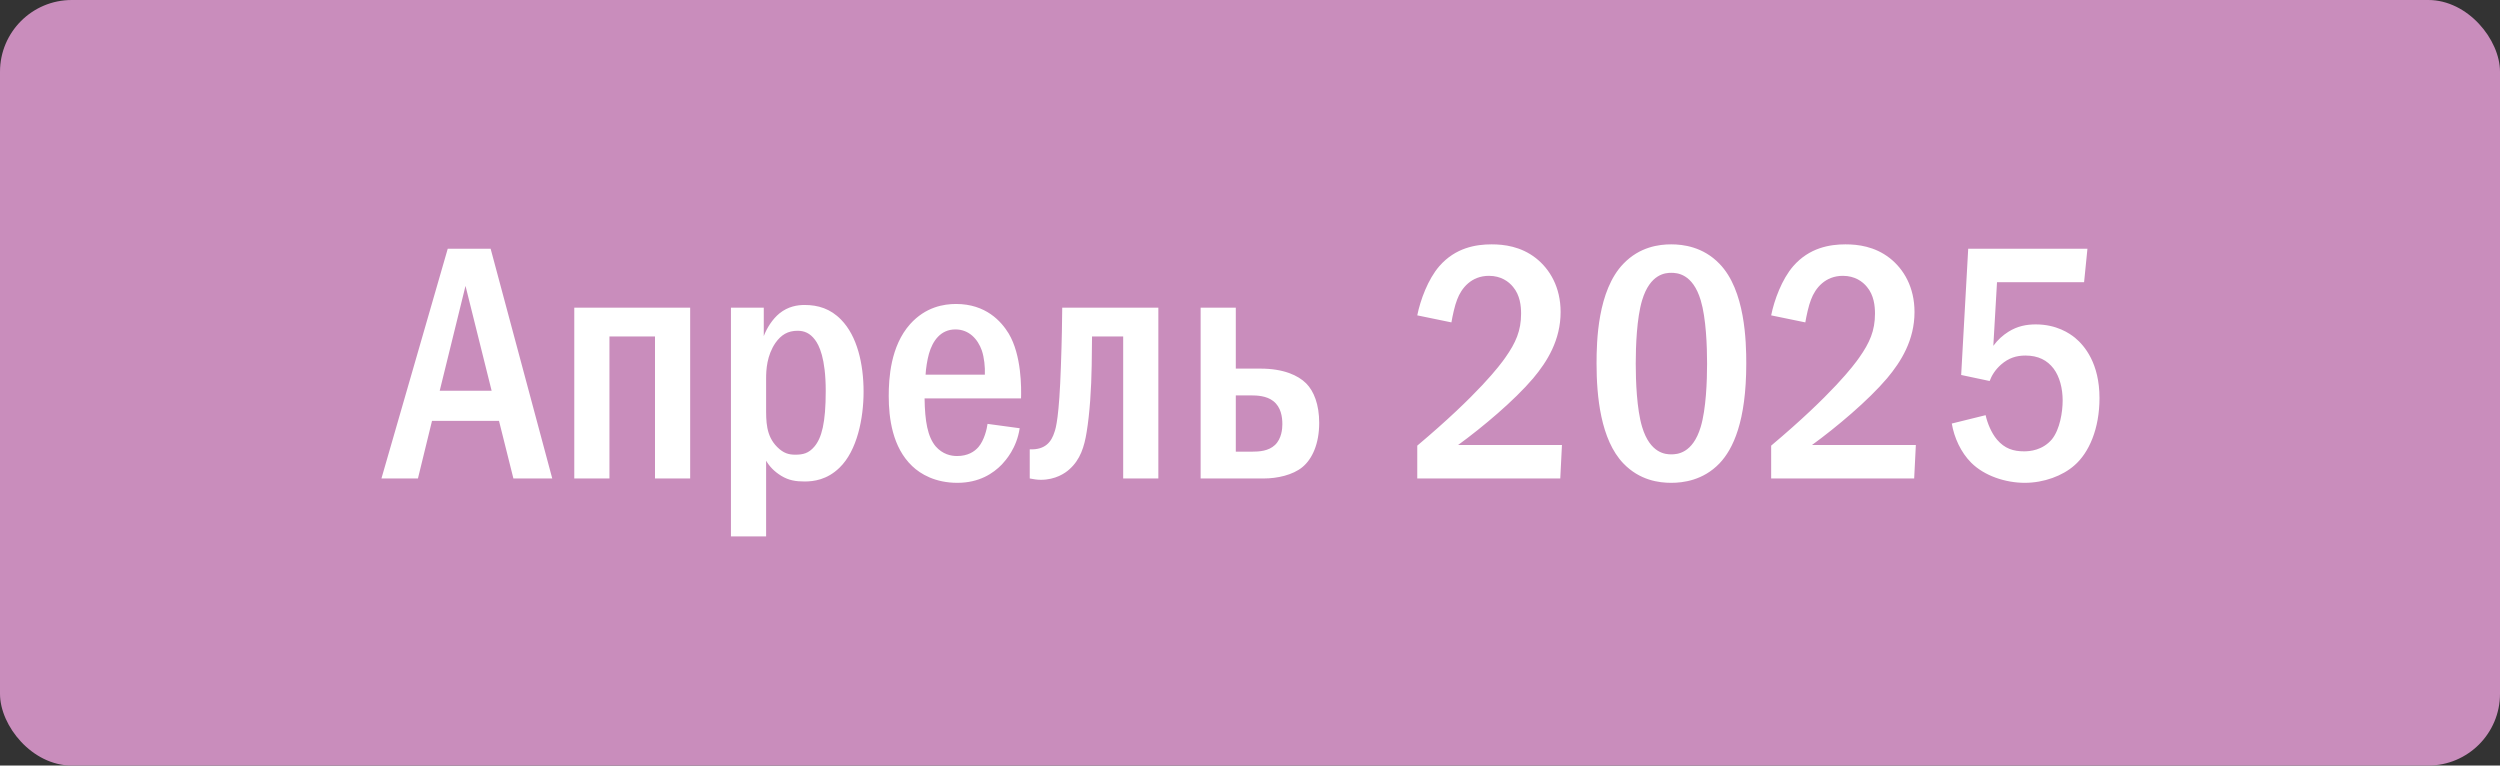
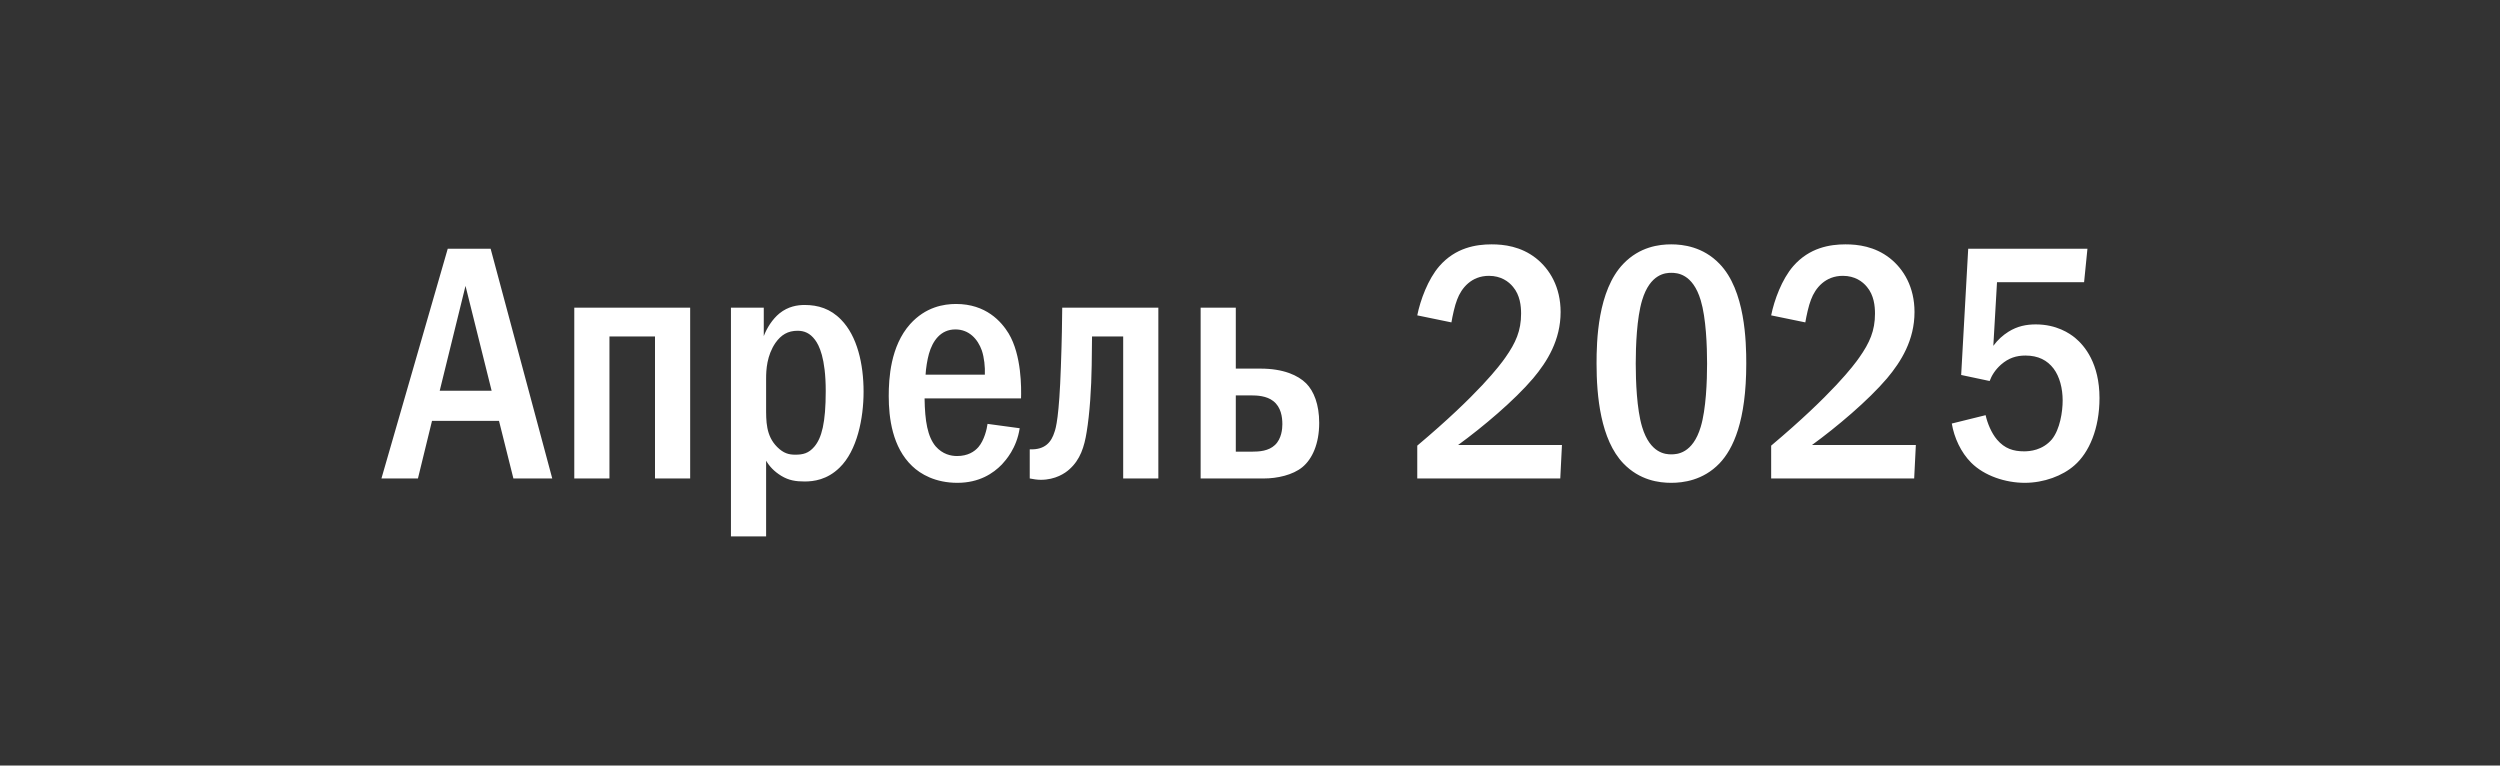
<svg xmlns="http://www.w3.org/2000/svg" width="209" height="64" viewBox="0 0 209 64" fill="none">
  <rect x="0" y="0" width="209" height="64" fill="#333333" stroke="none" />
-   <rect width="209" height="64" rx="6" fill="#C98DBC" />
  <path d="M37.432 20.792H41.016L46.168 40H42.92L41.716 35.184H36.116L34.94 40H31.888L37.432 20.792ZM41.1 32.664L38.916 23.9L36.76 32.664H41.1ZM48.01 25.72H57.698V40H54.758V28.128H50.95V40H48.01V25.72ZM61.107 25.72H63.851V28.1C64.103 27.428 64.579 26.672 65.167 26.196C65.895 25.608 66.679 25.496 67.267 25.496C68.387 25.496 69.423 25.804 70.319 26.728C71.663 28.1 72.195 30.424 72.195 32.748C72.195 34.96 71.663 37.676 70.179 39.104C69.143 40.112 68.023 40.252 67.267 40.252C66.539 40.252 65.951 40.168 65.307 39.776C64.719 39.412 64.327 38.992 64.047 38.516V44.844H61.107V25.72ZM64.047 31.656V34.036C64.047 35.184 64.019 36.416 64.971 37.368C65.503 37.9 65.951 38.012 66.483 38.012C67.127 38.012 67.603 37.9 68.079 37.34C68.695 36.612 69.031 35.352 69.031 32.692C69.031 29.92 68.471 28.856 68.135 28.408C67.715 27.848 67.239 27.652 66.679 27.652C65.867 27.652 65.307 27.988 64.831 28.66C64.103 29.724 64.047 30.928 64.047 31.656ZM85.358 33.308H77.294C77.322 35.212 77.546 36.5 78.218 37.312C78.806 37.984 79.506 38.124 80.01 38.124C80.906 38.124 81.466 37.76 81.802 37.368C82.278 36.808 82.502 35.884 82.558 35.436L85.246 35.8C84.994 37.48 84.07 38.488 83.762 38.824C83.034 39.58 81.858 40.364 80.038 40.364C78.19 40.364 76.958 39.636 76.258 38.964C74.606 37.396 74.298 34.96 74.298 33.112C74.298 31.656 74.438 28.94 76.09 27.092C77.378 25.664 78.89 25.412 79.926 25.412C82.418 25.412 83.706 26.868 84.322 27.876C85.414 29.696 85.386 32.468 85.358 33.308ZM77.378 31.32H82.334C82.362 30.676 82.278 29.892 82.082 29.304C81.746 28.352 81.018 27.54 79.87 27.54C78.638 27.54 77.966 28.492 77.658 29.584C77.518 30.088 77.406 30.788 77.378 31.32ZM88.802 25.72H96.838V40H93.898V28.128H91.294L91.266 30.536C91.238 32.468 91.098 34.596 90.846 36.108C90.65 37.34 90.314 38.432 89.39 39.244C89.054 39.552 88.242 40.112 87.01 40.112C86.702 40.112 86.366 40.056 86.086 40V37.564C87.402 37.62 87.906 36.92 88.158 36.108C88.27 35.8 88.55 34.848 88.69 30.648C88.718 29.808 88.774 28.156 88.774 27.708L88.802 25.72ZM103.313 25.72V30.816H105.385C107.289 30.816 108.521 31.376 109.193 32.048C109.837 32.692 110.285 33.812 110.285 35.352C110.285 37.116 109.697 38.376 108.885 39.048C108.073 39.72 106.757 40 105.665 40H100.373V25.72H103.313ZM103.313 33.056V37.76H104.629C105.301 37.76 106.057 37.704 106.589 37.2C107.149 36.668 107.205 35.828 107.205 35.464C107.205 34.848 107.093 34.036 106.449 33.532C105.889 33.084 105.049 33.056 104.629 33.056H103.313ZM121.339 26.952L118.483 26.364C118.735 25.104 119.379 23.34 120.331 22.248C121.675 20.708 123.383 20.428 124.699 20.428C125.735 20.428 127.135 20.596 128.395 21.576C129.571 22.5 130.467 24.012 130.467 26.084C130.467 28.436 129.347 30.228 128.171 31.628C126.603 33.476 123.943 35.716 121.899 37.2H130.579L130.439 40H118.483V37.256C123.607 32.944 125.399 30.536 125.847 29.892C126.715 28.66 127.163 27.652 127.163 26.224C127.163 25.58 127.079 24.684 126.491 23.984C126.127 23.536 125.483 23.06 124.475 23.06C123.019 23.06 122.179 24.068 121.815 25.048C121.619 25.524 121.423 26.448 121.339 26.952ZM139.716 20.428C140.696 20.428 142.376 20.624 143.748 22.052C145.904 24.264 145.988 28.576 145.988 30.396C145.988 35.212 144.896 37.536 143.748 38.74C142.376 40.168 140.696 40.364 139.716 40.364C138.708 40.364 137.084 40.168 135.712 38.74C133.808 36.752 133.472 33.112 133.472 30.396C133.472 28.548 133.556 24.292 135.712 22.052C137.084 20.624 138.708 20.428 139.716 20.428ZM139.716 22.808C139.268 22.808 137.952 22.864 137.28 25.104C136.832 26.588 136.748 28.94 136.748 30.396C136.748 31.852 136.832 34.204 137.28 35.688C137.952 37.928 139.268 37.984 139.716 37.984C140.192 37.984 141.508 37.928 142.18 35.688C142.628 34.204 142.712 31.852 142.712 30.396C142.712 28.94 142.628 26.588 142.18 25.104C141.508 22.864 140.192 22.808 139.716 22.808ZM150.925 26.952L148.069 26.364C148.321 25.104 148.965 23.34 149.917 22.248C151.261 20.708 152.969 20.428 154.285 20.428C155.321 20.428 156.721 20.596 157.981 21.576C159.157 22.5 160.053 24.012 160.053 26.084C160.053 28.436 158.933 30.228 157.757 31.628C156.189 33.476 153.529 35.716 151.485 37.2H160.165L160.025 40H148.069V37.256C153.193 32.944 154.985 30.536 155.433 29.892C156.301 28.66 156.749 27.652 156.749 26.224C156.749 25.58 156.665 24.684 156.077 23.984C155.713 23.536 155.069 23.06 154.061 23.06C152.605 23.06 151.765 24.068 151.401 25.048C151.205 25.524 151.009 26.448 150.925 26.952ZM164.542 20.792H174.51L174.23 23.592H166.95L166.642 28.912C167.006 28.408 167.454 28.016 167.902 27.736C168.658 27.26 169.414 27.12 170.198 27.12C171.934 27.12 173.026 27.876 173.474 28.24C174.286 28.912 175.518 30.396 175.518 33.28C175.518 35.828 174.65 37.844 173.418 38.908C172.438 39.776 170.87 40.364 169.274 40.364C167.65 40.364 165.886 39.776 164.794 38.684C163.926 37.816 163.366 36.584 163.17 35.408L165.998 34.708C166.138 35.352 166.474 36.192 166.95 36.752C167.594 37.508 168.322 37.732 169.218 37.732C169.694 37.732 170.758 37.648 171.542 36.724C172.214 35.884 172.438 34.428 172.438 33.476C172.438 32.468 172.186 31.488 171.682 30.816C171.15 30.116 170.394 29.724 169.329 29.724C168.574 29.724 167.93 29.92 167.286 30.48C166.782 30.928 166.502 31.404 166.334 31.852L163.954 31.348L164.542 20.792Z" fill="white" />
</svg>